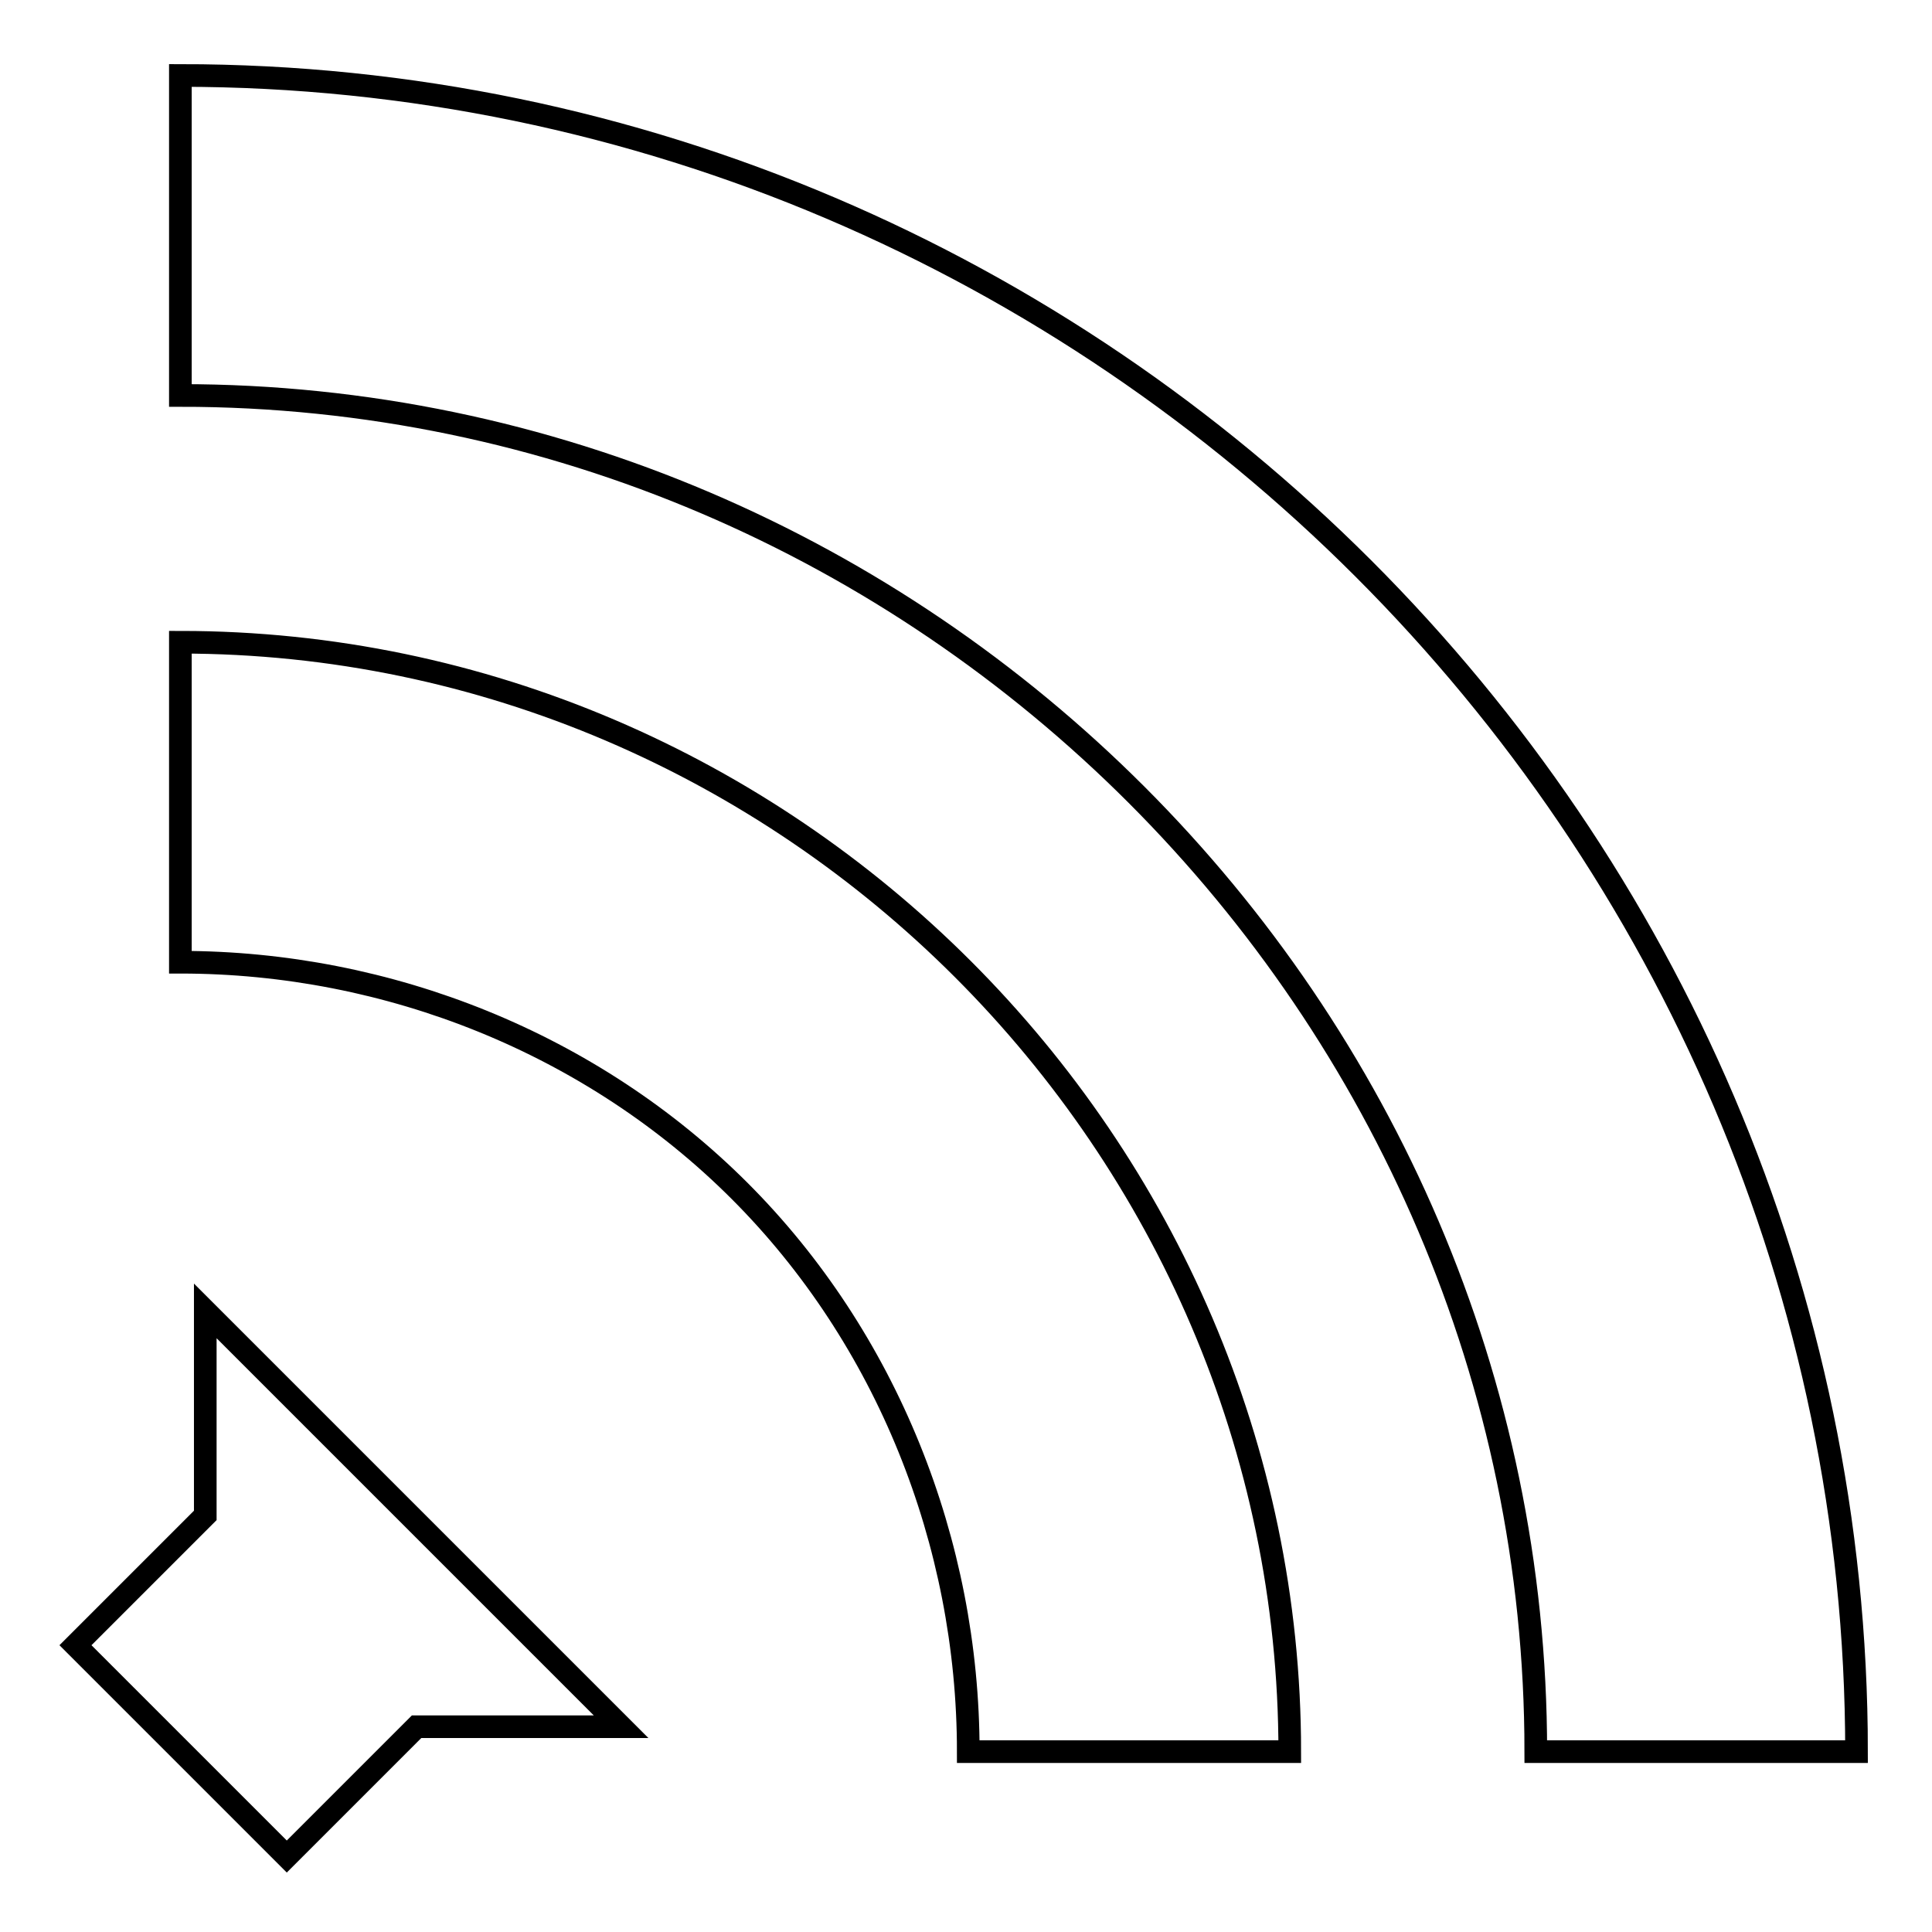
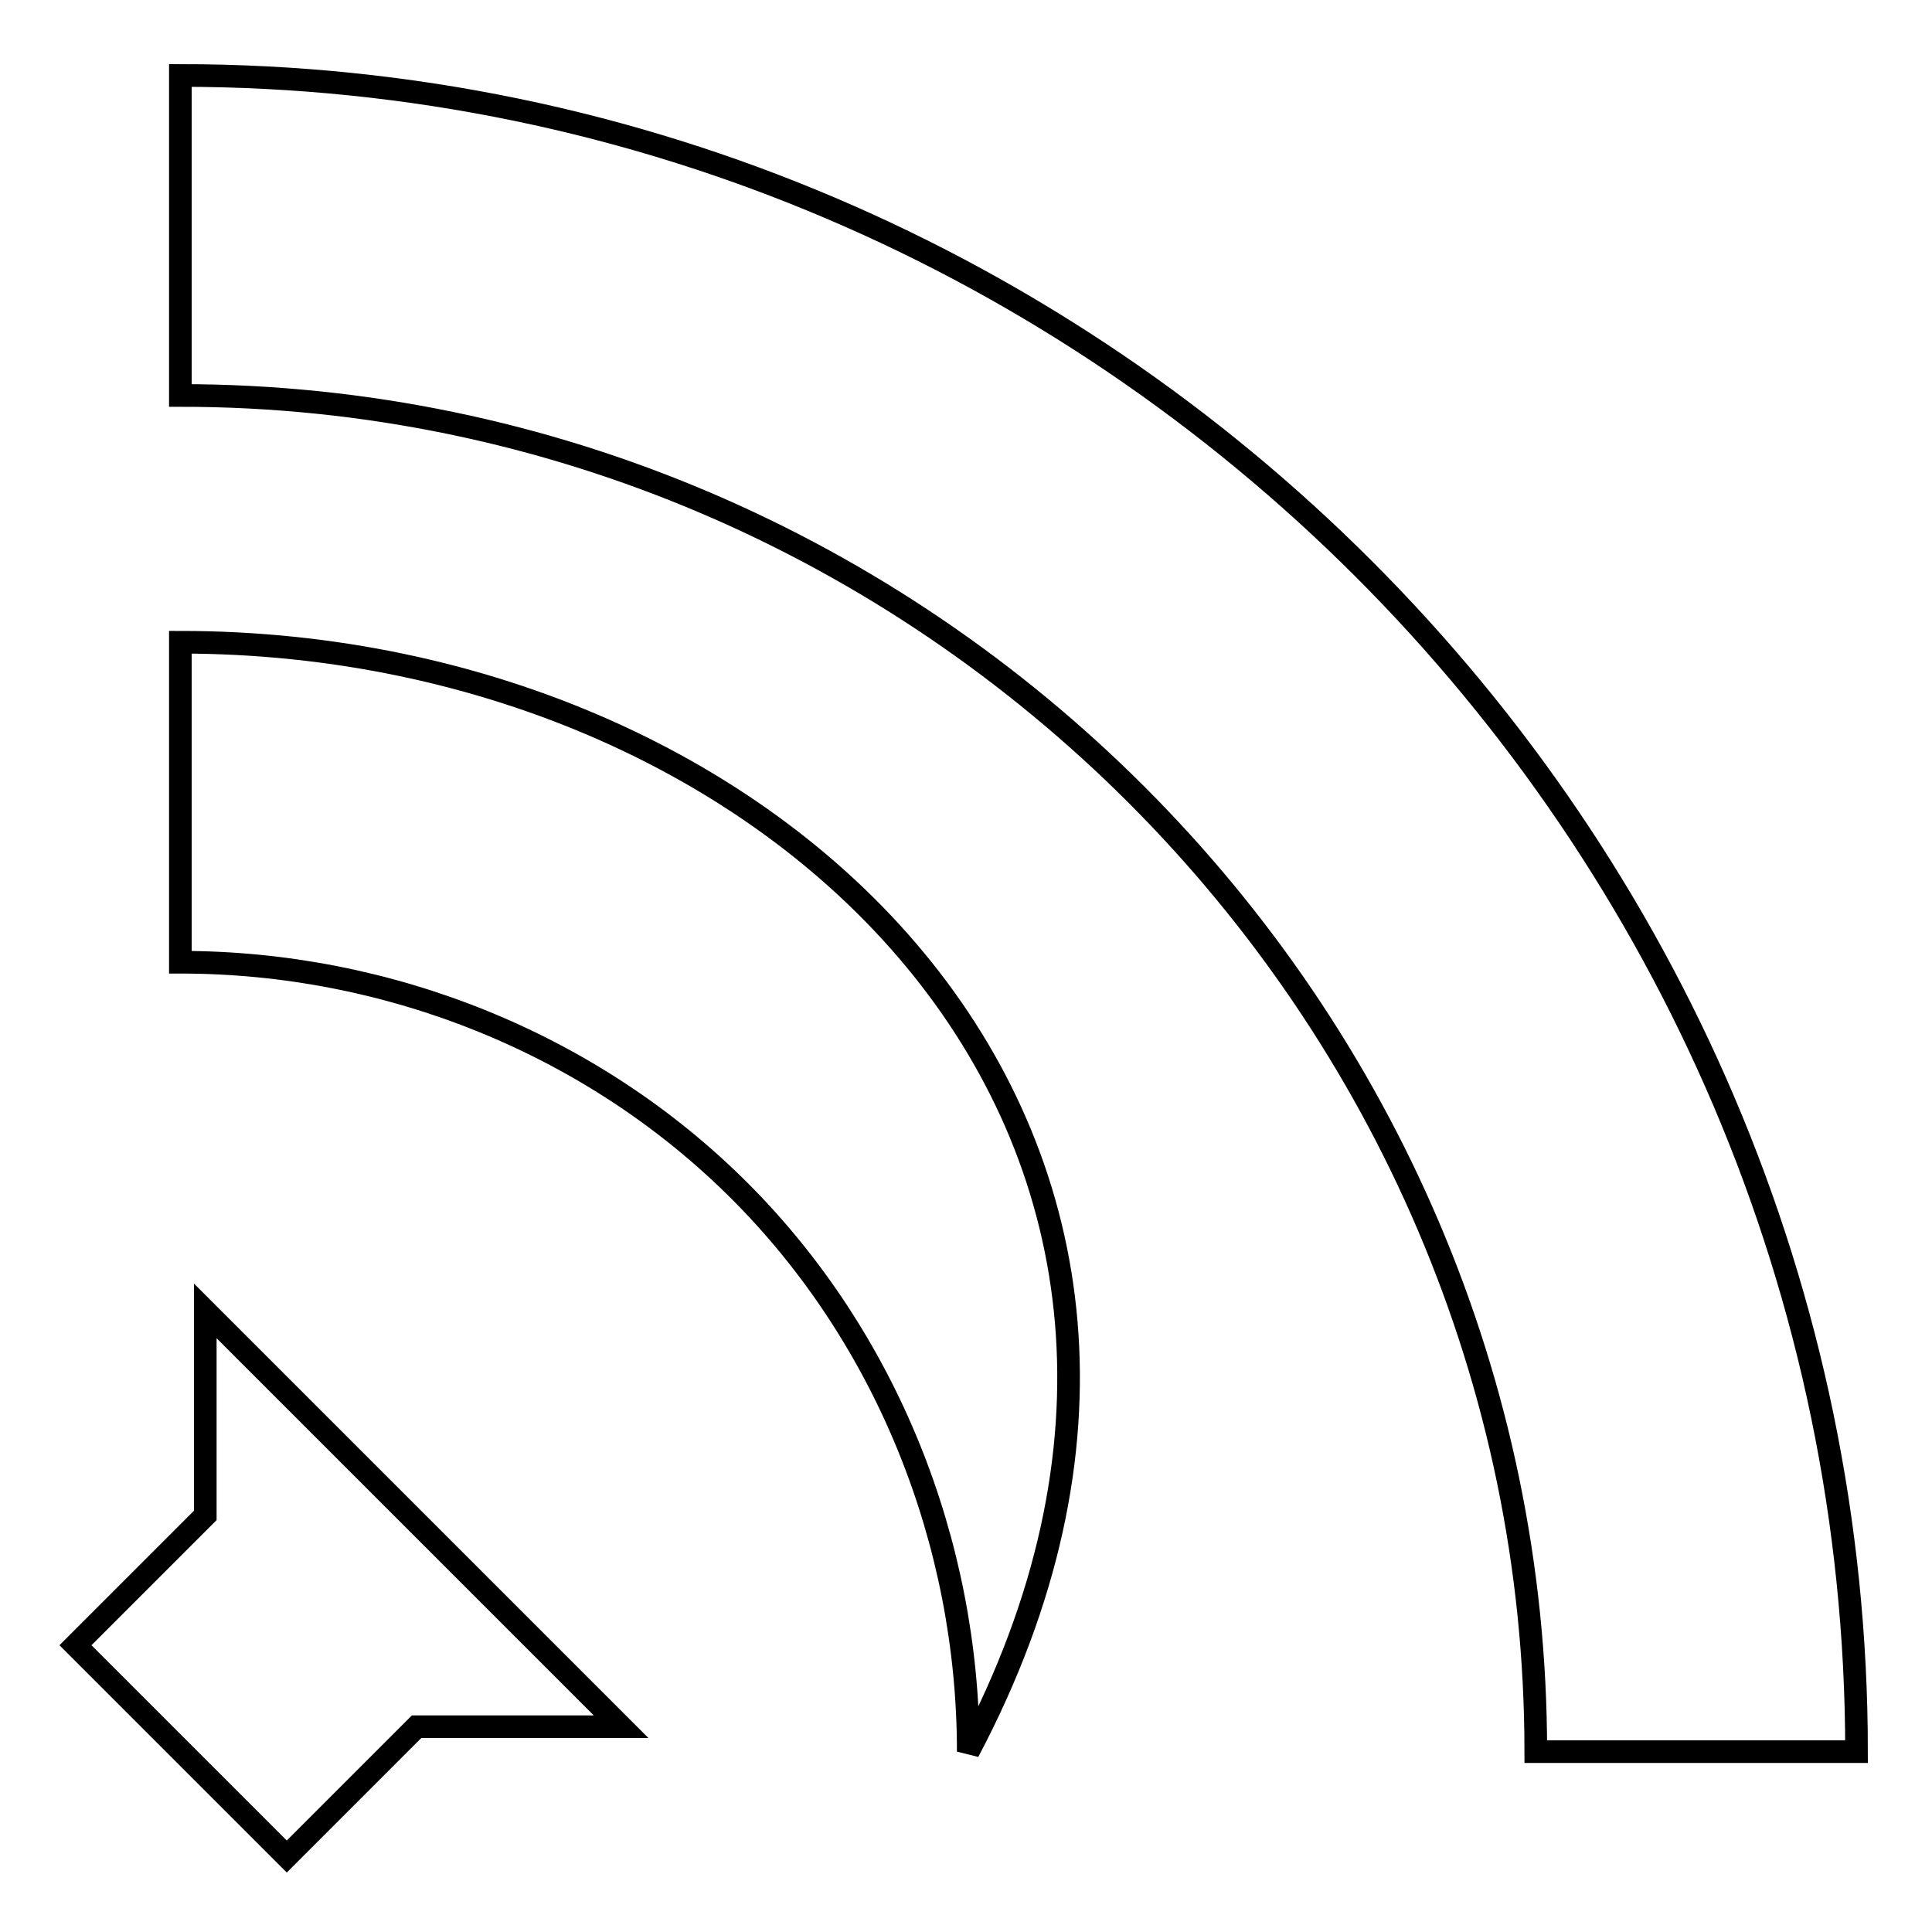
<svg xmlns="http://www.w3.org/2000/svg" version="1.1" x="0px" y="0px" viewBox="0 0 256 256" enable-background="new 0 0 256 256" xml:space="preserve">
  <g>
    <g>
      <g>
-         <path stroke-width="3" fill-opacity="0" stroke="#000000" id="Blip" d="M10,218l17.2-17.2v-27.1l55.1,55.1H55.2L38,246L10,218z M23.9,85.1v42.4c27.6,0,54.6,10.8,74.1,30.3c19.5,19.5,30.3,46.6,30.3,74.3h42.6C170.9,151.6,104.4,85.1,23.9,85.1z M23.9,10v42.4c98.4,0,179.6,81.2,179.6,179.7H246C246,110.2,145.8,10,23.9,10z" />
+         <path stroke-width="3" fill-opacity="0" stroke="#000000" id="Blip" d="M10,218l17.2-17.2v-27.1l55.1,55.1H55.2L38,246L10,218z M23.9,85.1v42.4c27.6,0,54.6,10.8,74.1,30.3c19.5,19.5,30.3,46.6,30.3,74.3C170.9,151.6,104.4,85.1,23.9,85.1z M23.9,10v42.4c98.4,0,179.6,81.2,179.6,179.7H246C246,110.2,145.8,10,23.9,10z" />
      </g>
      <g />
      <g />
      <g />
      <g />
      <g />
      <g />
      <g />
      <g />
      <g />
      <g />
      <g />
      <g />
      <g />
      <g />
      <g />
    </g>
  </g>
</svg>